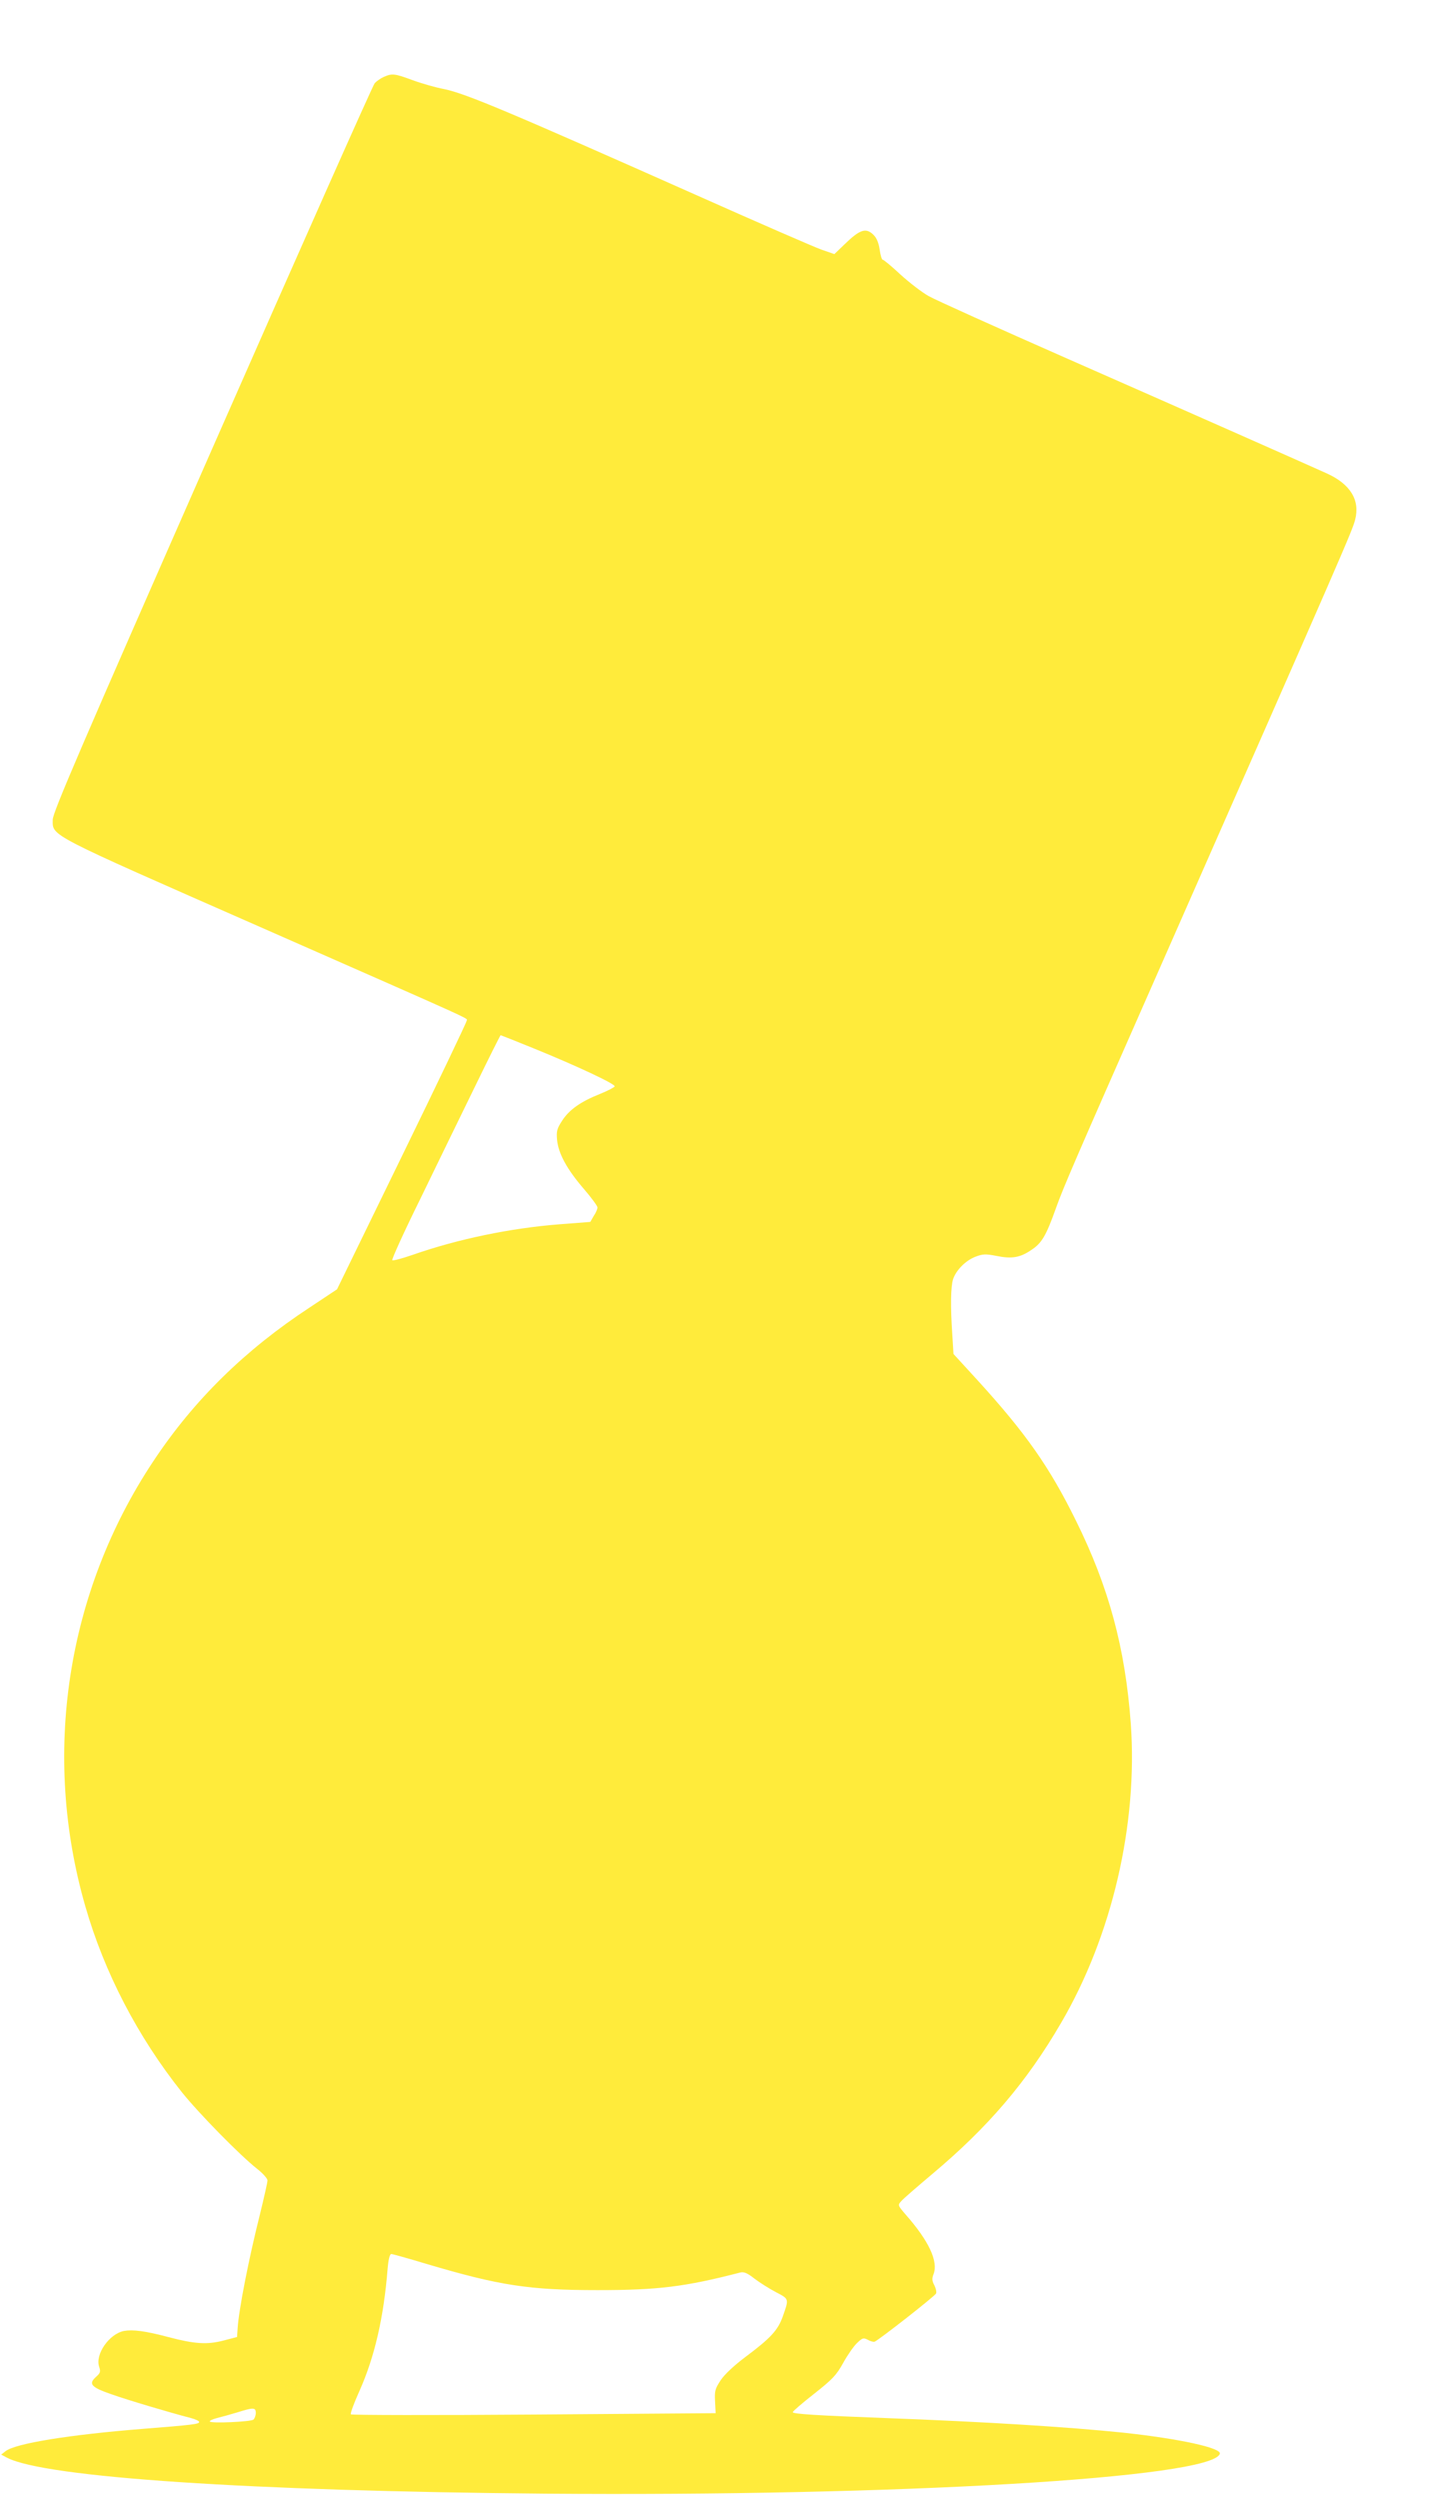
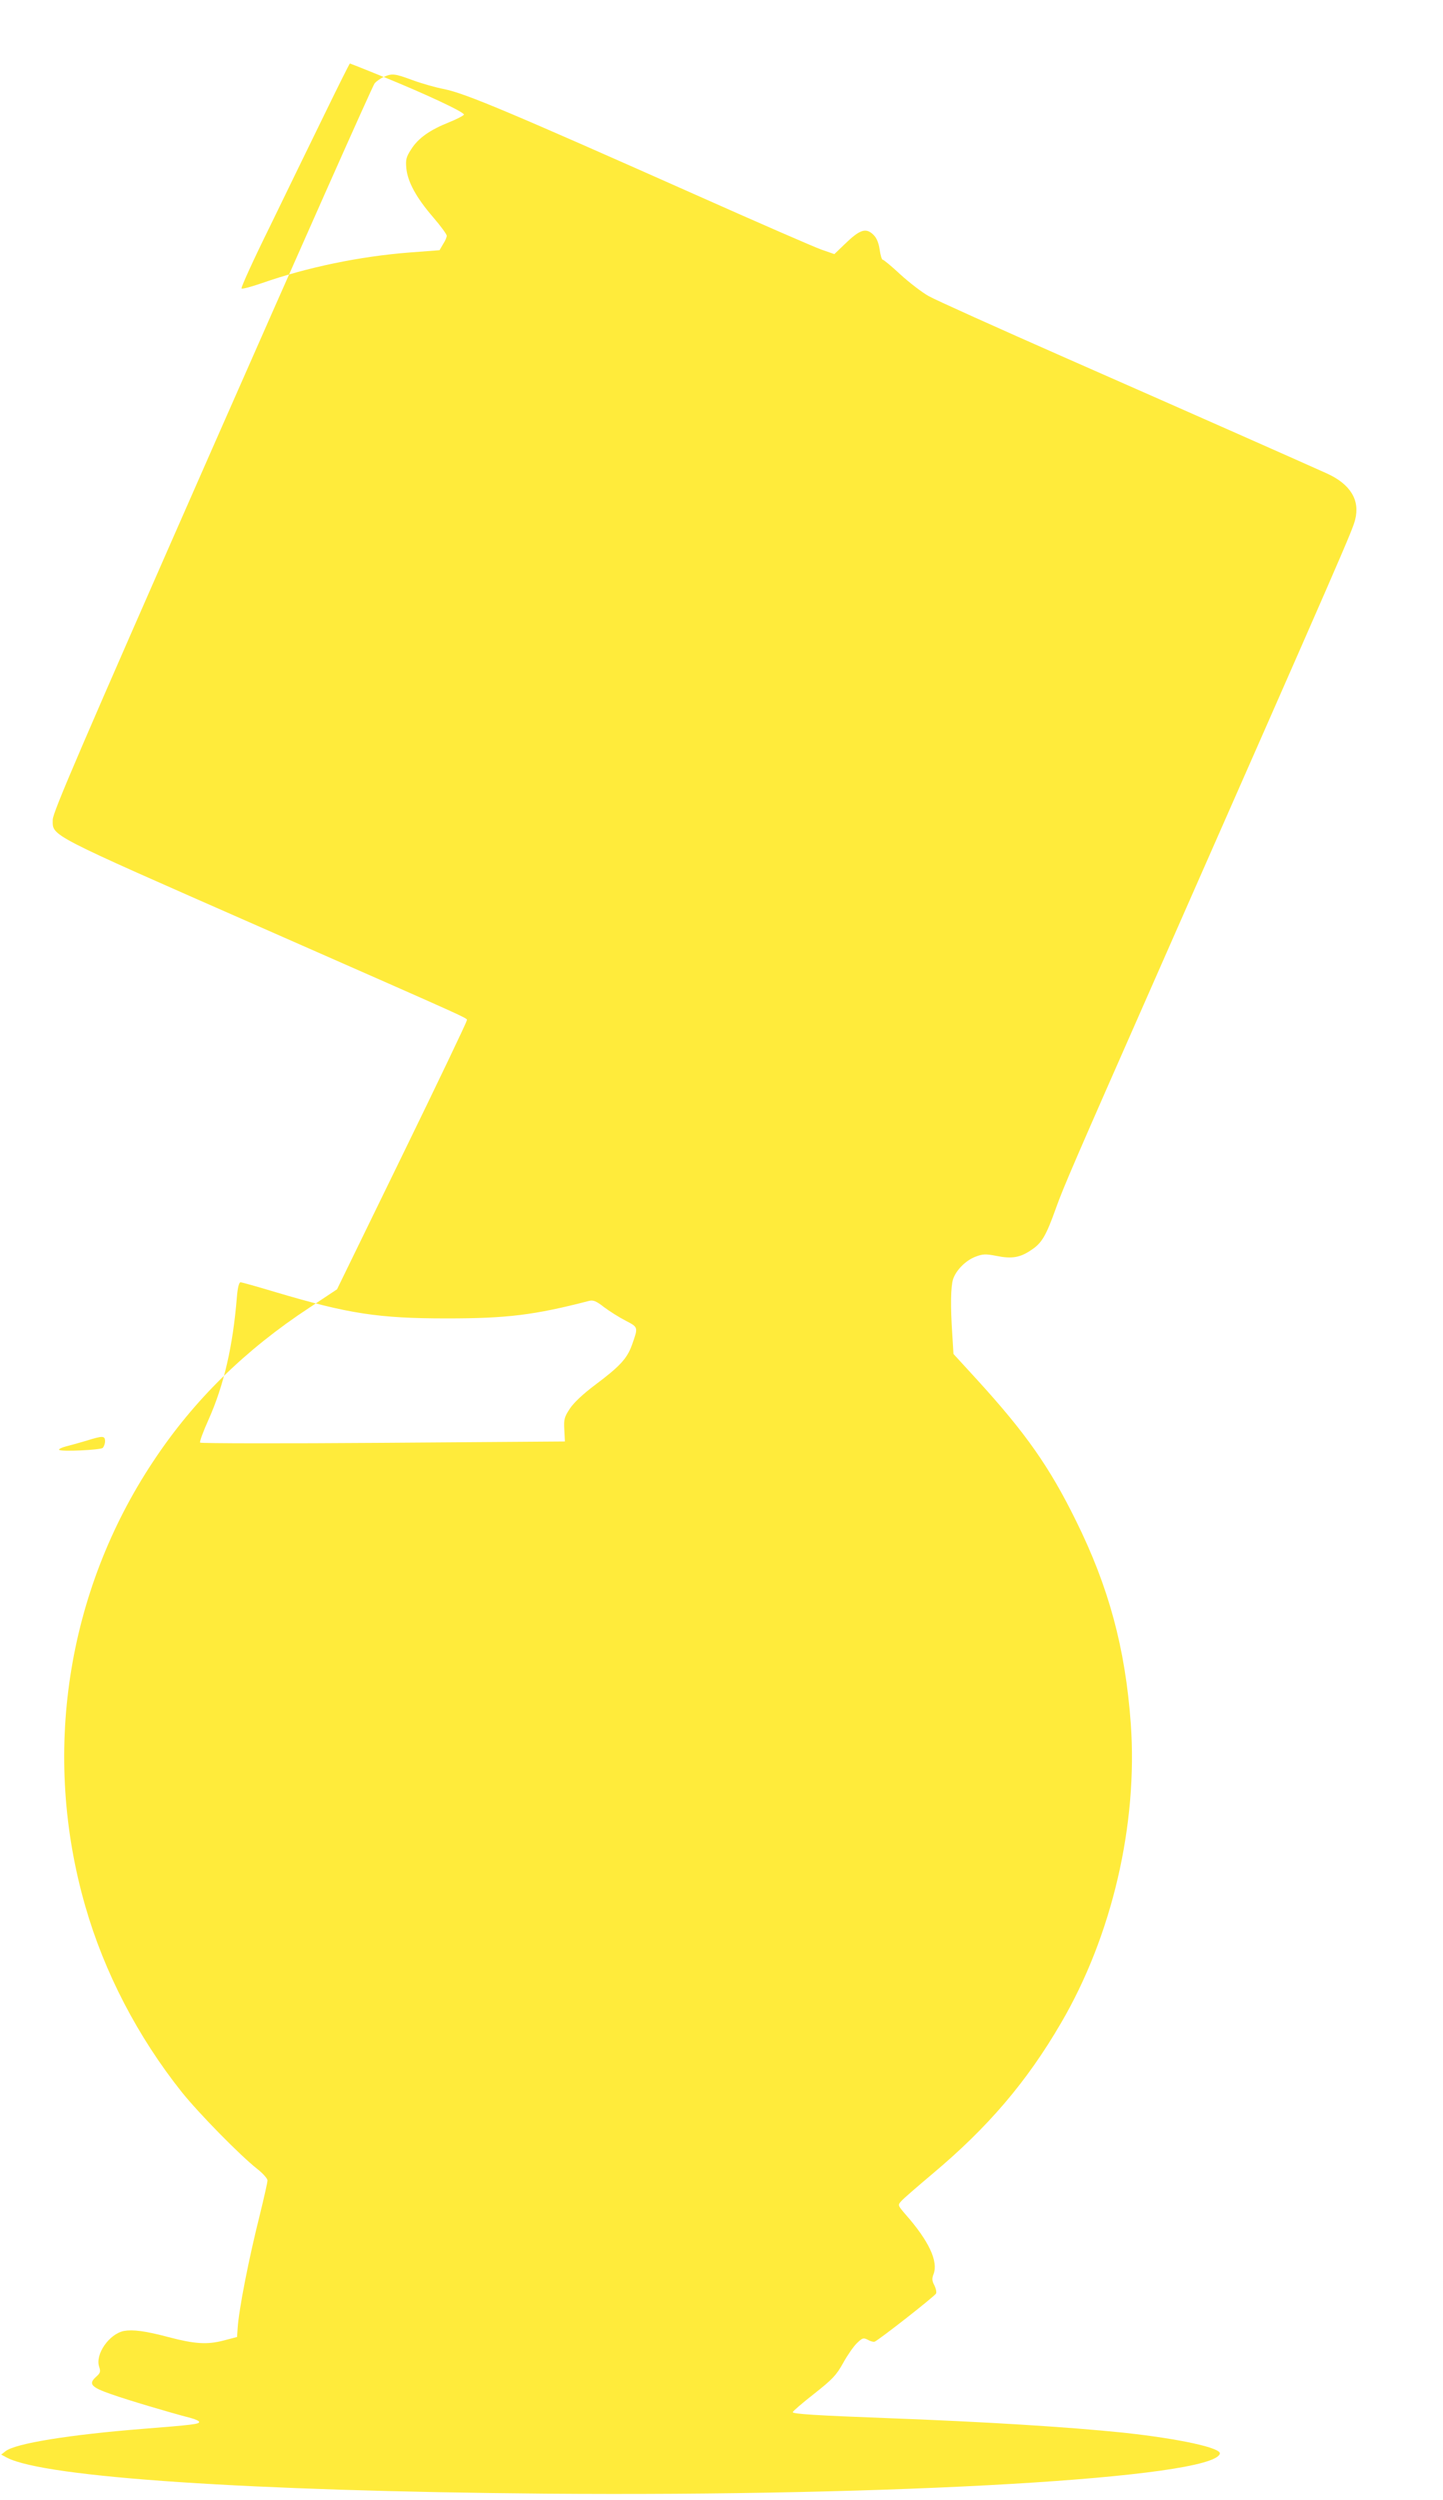
<svg xmlns="http://www.w3.org/2000/svg" version="1.0" width="739pt" height="1280pt" viewBox="0 0 739 1280" preserveAspectRatio="xMidYMid meet">
  <g transform="translate(0,1280) scale(0.1,-0.1)" fill="#ffeb3b" stroke="none">
-     <path d="M1965 12406 c-16 -7 -37 -22 -46 -32 -10 -11 -384 -853 -833 -1873 -674 -1532 -816 -1861 -816 -1898 0 -85 -34 -67 1060 -548 1152 -507 1060 -465 1060 -481 0 -7 -149 -319 -332 -694 l-332 -681 -140 -93 c-331 -217 -594 -475 -800 -786 -446 -670 -573 -1503 -349 -2280 97 -338 268 -667 493 -950 88 -110 301 -327 388 -395 28 -22 51 -48 52 -58 0 -10 -18 -89 -39 -175 -58 -231 -108 -487 -114 -583 l-3 -44 -69 -18 c-84 -22 -148 -18 -284 18 -117 31 -180 39 -226 31 -76 -15 -149 -120 -127 -184 8 -24 6 -31 -15 -50 -42 -37 -27 -54 77 -90 85 -30 293 -92 408 -122 23 -6 42 -15 42 -20 0 -11 -34 -15 -285 -35 -379 -30 -658 -75 -707 -115 l-22 -17 30 -16 c195 -101 1244 -171 2754 -184 1803 -15 3417 80 3457 204 10 30 -206 77 -492 108 -279 29 -708 56 -1220 75 -348 13 -475 21 -475 30 0 5 49 47 109 94 95 75 114 95 149 158 22 40 54 86 71 102 28 27 33 28 55 17 13 -8 29 -12 35 -10 20 7 310 234 315 247 3 7 -1 26 -9 42 -12 22 -13 35 -4 57 25 65 -24 170 -143 305 -41 48 -41 48 -22 69 10 12 82 74 159 139 285 239 484 472 659 773 261 446 394 1017 357 1533 -28 386 -113 700 -281 1039 -135 274 -256 447 -507 722 l-120 131 -6 99 c-10 146 -8 246 4 284 16 47 65 96 115 115 37 14 51 15 107 4 78 -16 121 -9 178 30 54 35 76 72 127 215 37 104 97 243 497 1150 996 2260 1019 2314 1035 2374 26 100 -24 183 -147 238 -115 52 -657 292 -1332 589 -354 156 -672 299 -705 318 -34 19 -99 69 -144 110 -45 42 -86 76 -91 76 -5 0 -12 23 -16 52 -5 34 -15 59 -31 75 -39 39 -70 29 -150 -49 l-51 -49 -69 24 c-38 14 -319 136 -624 272 -974 433 -1194 526 -1306 549 -43 8 -116 29 -162 46 -92 34 -104 35 -147 16z m772 -4975 c214 -87 415 -181 411 -193 -2 -5 -36 -23 -76 -39 -98 -39 -158 -81 -194 -138 -26 -40 -29 -53 -25 -98 7 -69 50 -149 137 -250 39 -45 70 -88 70 -95 0 -7 -8 -27 -19 -43 l-18 -31 -157 -12 c-254 -20 -522 -76 -751 -156 -55 -19 -103 -32 -106 -28 -4 4 61 147 145 317 83 171 208 428 279 573 70 144 129 262 131 262 1 0 80 -31 173 -69z m-552 -6222 c371 -110 523 -134 875 -134 310 0 448 17 730 90 20 5 37 -2 75 -32 28 -21 77 -52 110 -69 67 -35 66 -33 33 -126 -25 -69 -62 -109 -189 -204 -60 -45 -108 -90 -128 -120 -29 -44 -32 -55 -29 -109 l3 -60 -930 -7 c-511 -4 -933 -3 -938 1 -4 4 16 58 44 120 78 175 124 376 144 624 4 49 11 77 19 77 6 0 88 -23 181 -51z m-875 -763 c0 -13 -6 -28 -12 -34 -14 -11 -213 -20 -223 -10 -4 4 13 12 36 18 24 6 71 19 104 29 83 26 95 26 95 -3z" />
+     <path d="M1965 12406 c-16 -7 -37 -22 -46 -32 -10 -11 -384 -853 -833 -1873 -674 -1532 -816 -1861 -816 -1898 0 -85 -34 -67 1060 -548 1152 -507 1060 -465 1060 -481 0 -7 -149 -319 -332 -694 l-332 -681 -140 -93 c-331 -217 -594 -475 -800 -786 -446 -670 -573 -1503 -349 -2280 97 -338 268 -667 493 -950 88 -110 301 -327 388 -395 28 -22 51 -48 52 -58 0 -10 -18 -89 -39 -175 -58 -231 -108 -487 -114 -583 l-3 -44 -69 -18 c-84 -22 -148 -18 -284 18 -117 31 -180 39 -226 31 -76 -15 -149 -120 -127 -184 8 -24 6 -31 -15 -50 -42 -37 -27 -54 77 -90 85 -30 293 -92 408 -122 23 -6 42 -15 42 -20 0 -11 -34 -15 -285 -35 -379 -30 -658 -75 -707 -115 l-22 -17 30 -16 c195 -101 1244 -171 2754 -184 1803 -15 3417 80 3457 204 10 30 -206 77 -492 108 -279 29 -708 56 -1220 75 -348 13 -475 21 -475 30 0 5 49 47 109 94 95 75 114 95 149 158 22 40 54 86 71 102 28 27 33 28 55 17 13 -8 29 -12 35 -10 20 7 310 234 315 247 3 7 -1 26 -9 42 -12 22 -13 35 -4 57 25 65 -24 170 -143 305 -41 48 -41 48 -22 69 10 12 82 74 159 139 285 239 484 472 659 773 261 446 394 1017 357 1533 -28 386 -113 700 -281 1039 -135 274 -256 447 -507 722 l-120 131 -6 99 c-10 146 -8 246 4 284 16 47 65 96 115 115 37 14 51 15 107 4 78 -16 121 -9 178 30 54 35 76 72 127 215 37 104 97 243 497 1150 996 2260 1019 2314 1035 2374 26 100 -24 183 -147 238 -115 52 -657 292 -1332 589 -354 156 -672 299 -705 318 -34 19 -99 69 -144 110 -45 42 -86 76 -91 76 -5 0 -12 23 -16 52 -5 34 -15 59 -31 75 -39 39 -70 29 -150 -49 l-51 -49 -69 24 c-38 14 -319 136 -624 272 -974 433 -1194 526 -1306 549 -43 8 -116 29 -162 46 -92 34 -104 35 -147 16z c214 -87 415 -181 411 -193 -2 -5 -36 -23 -76 -39 -98 -39 -158 -81 -194 -138 -26 -40 -29 -53 -25 -98 7 -69 50 -149 137 -250 39 -45 70 -88 70 -95 0 -7 -8 -27 -19 -43 l-18 -31 -157 -12 c-254 -20 -522 -76 -751 -156 -55 -19 -103 -32 -106 -28 -4 4 61 147 145 317 83 171 208 428 279 573 70 144 129 262 131 262 1 0 80 -31 173 -69z m-552 -6222 c371 -110 523 -134 875 -134 310 0 448 17 730 90 20 5 37 -2 75 -32 28 -21 77 -52 110 -69 67 -35 66 -33 33 -126 -25 -69 -62 -109 -189 -204 -60 -45 -108 -90 -128 -120 -29 -44 -32 -55 -29 -109 l3 -60 -930 -7 c-511 -4 -933 -3 -938 1 -4 4 16 58 44 120 78 175 124 376 144 624 4 49 11 77 19 77 6 0 88 -23 181 -51z m-875 -763 c0 -13 -6 -28 -12 -34 -14 -11 -213 -20 -223 -10 -4 4 13 12 36 18 24 6 71 19 104 29 83 26 95 26 95 -3z" />
  </g>
</svg>